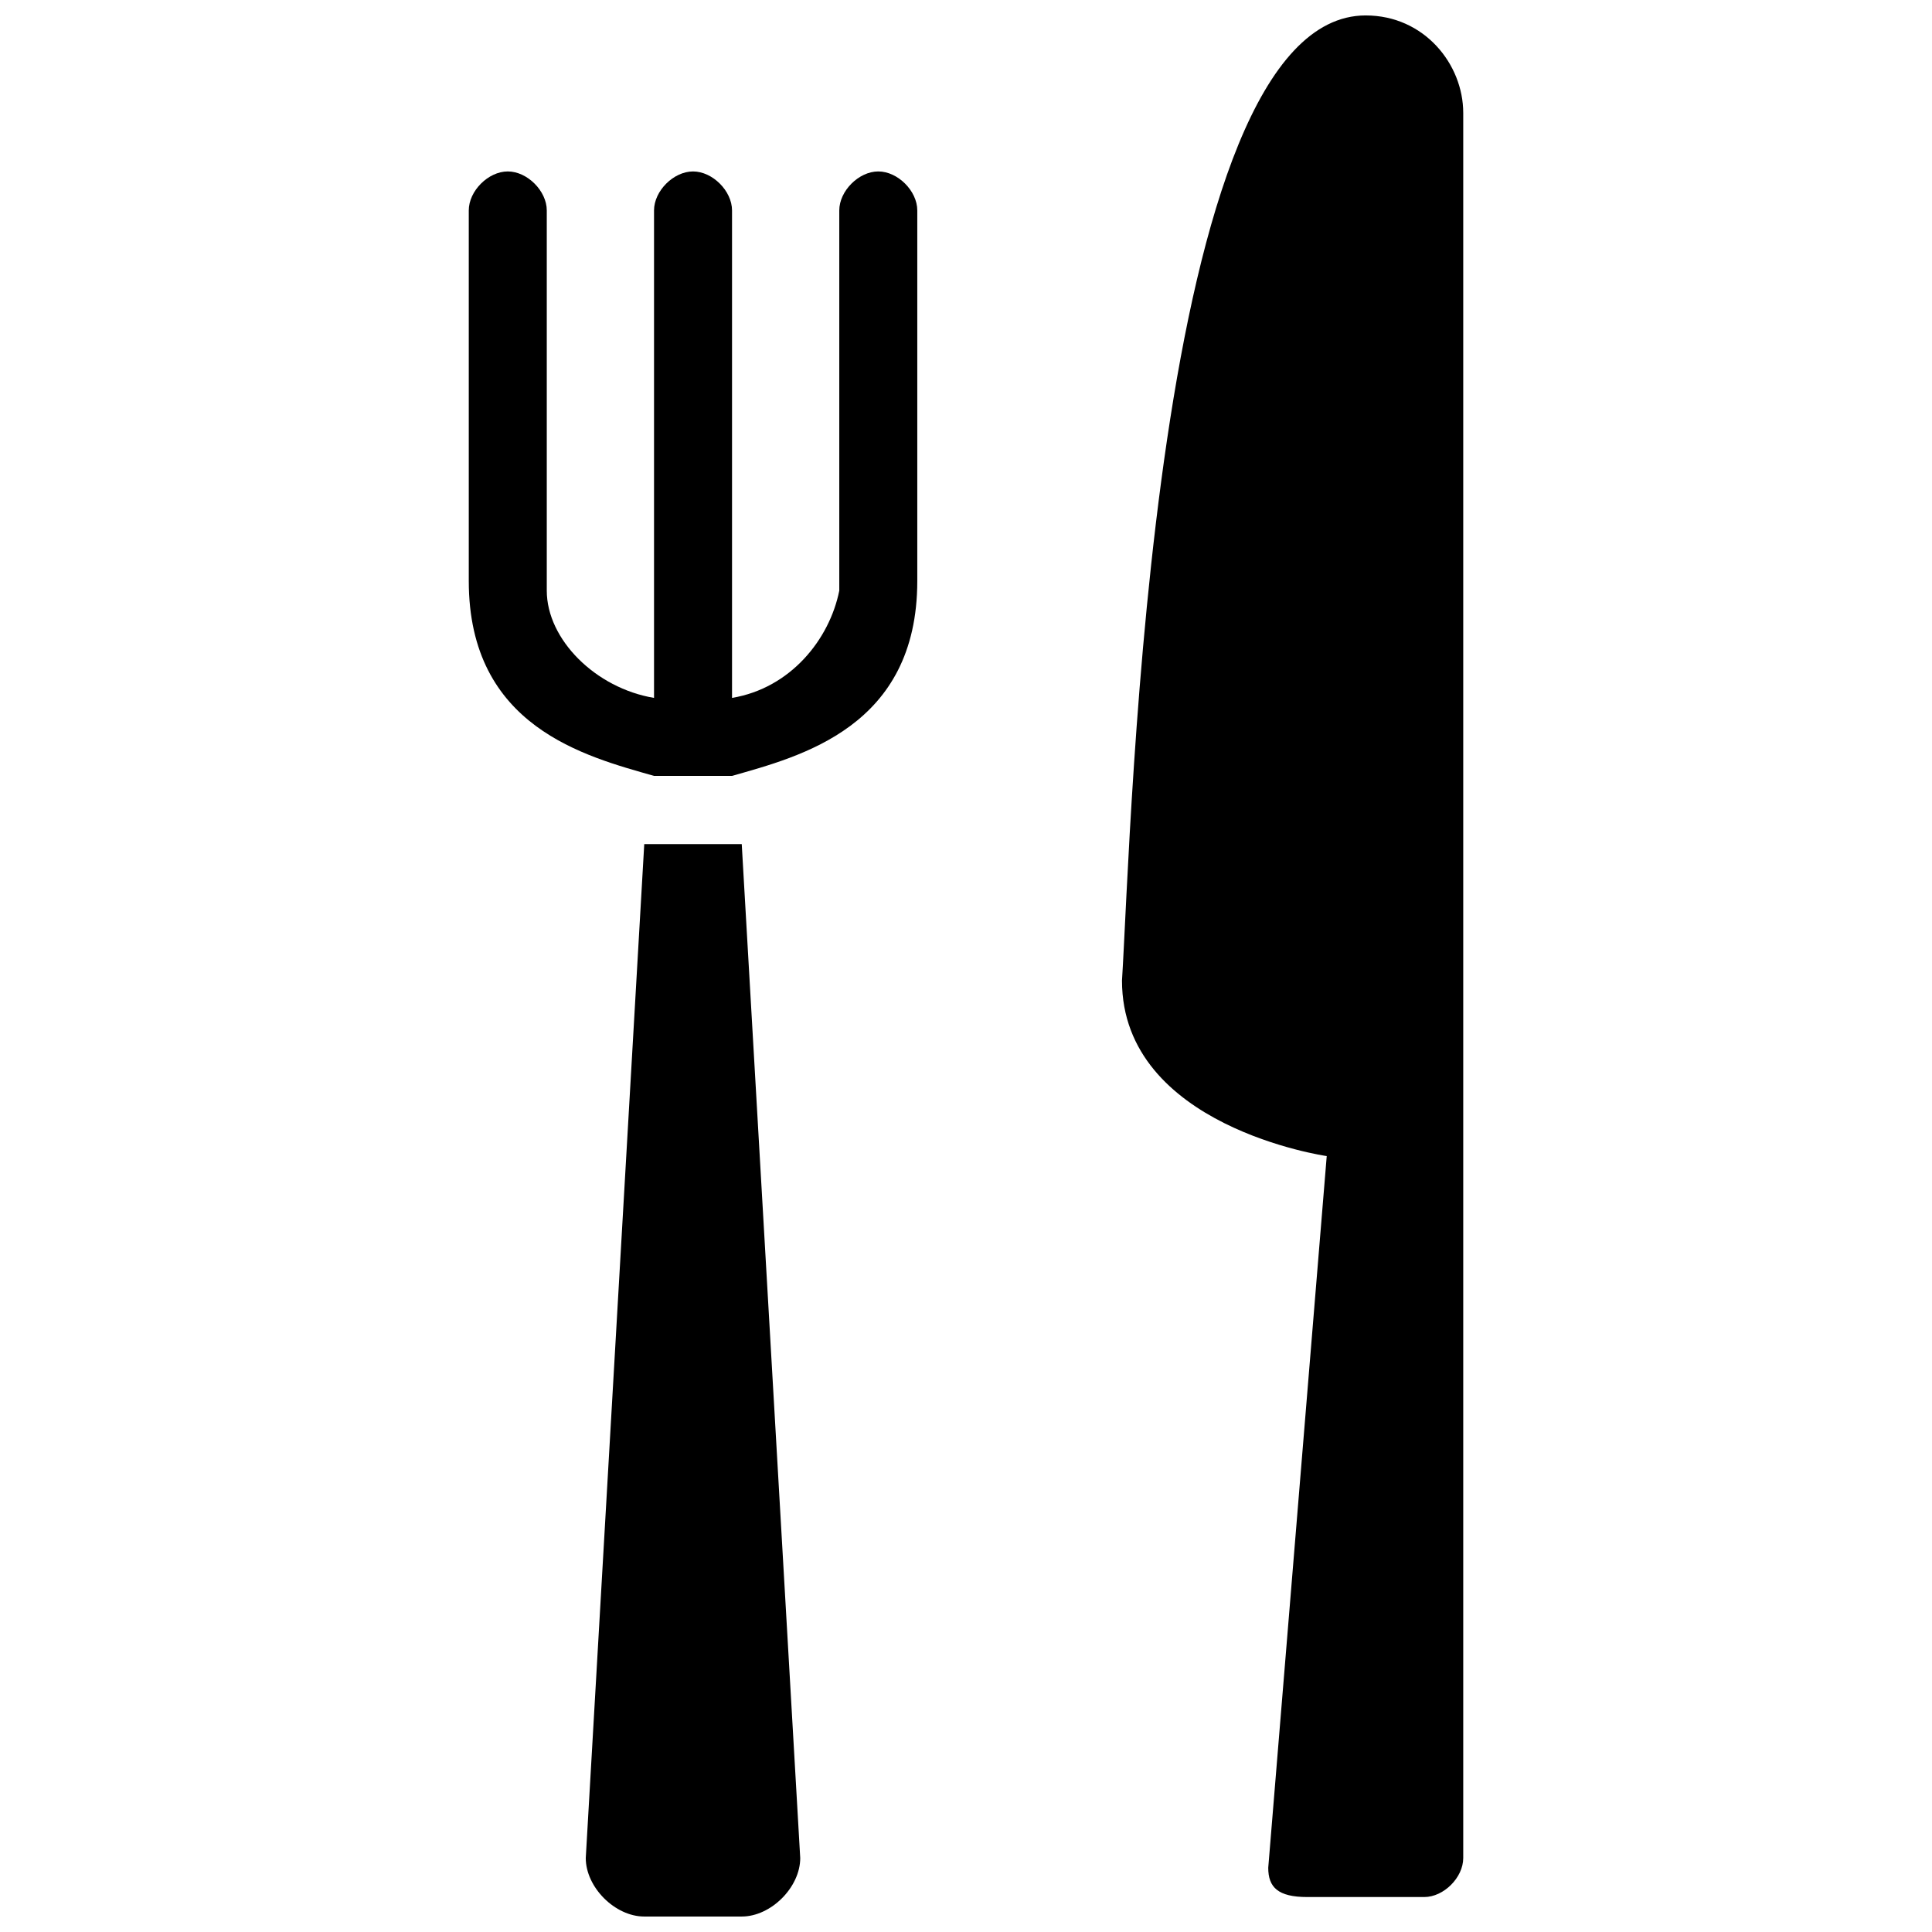
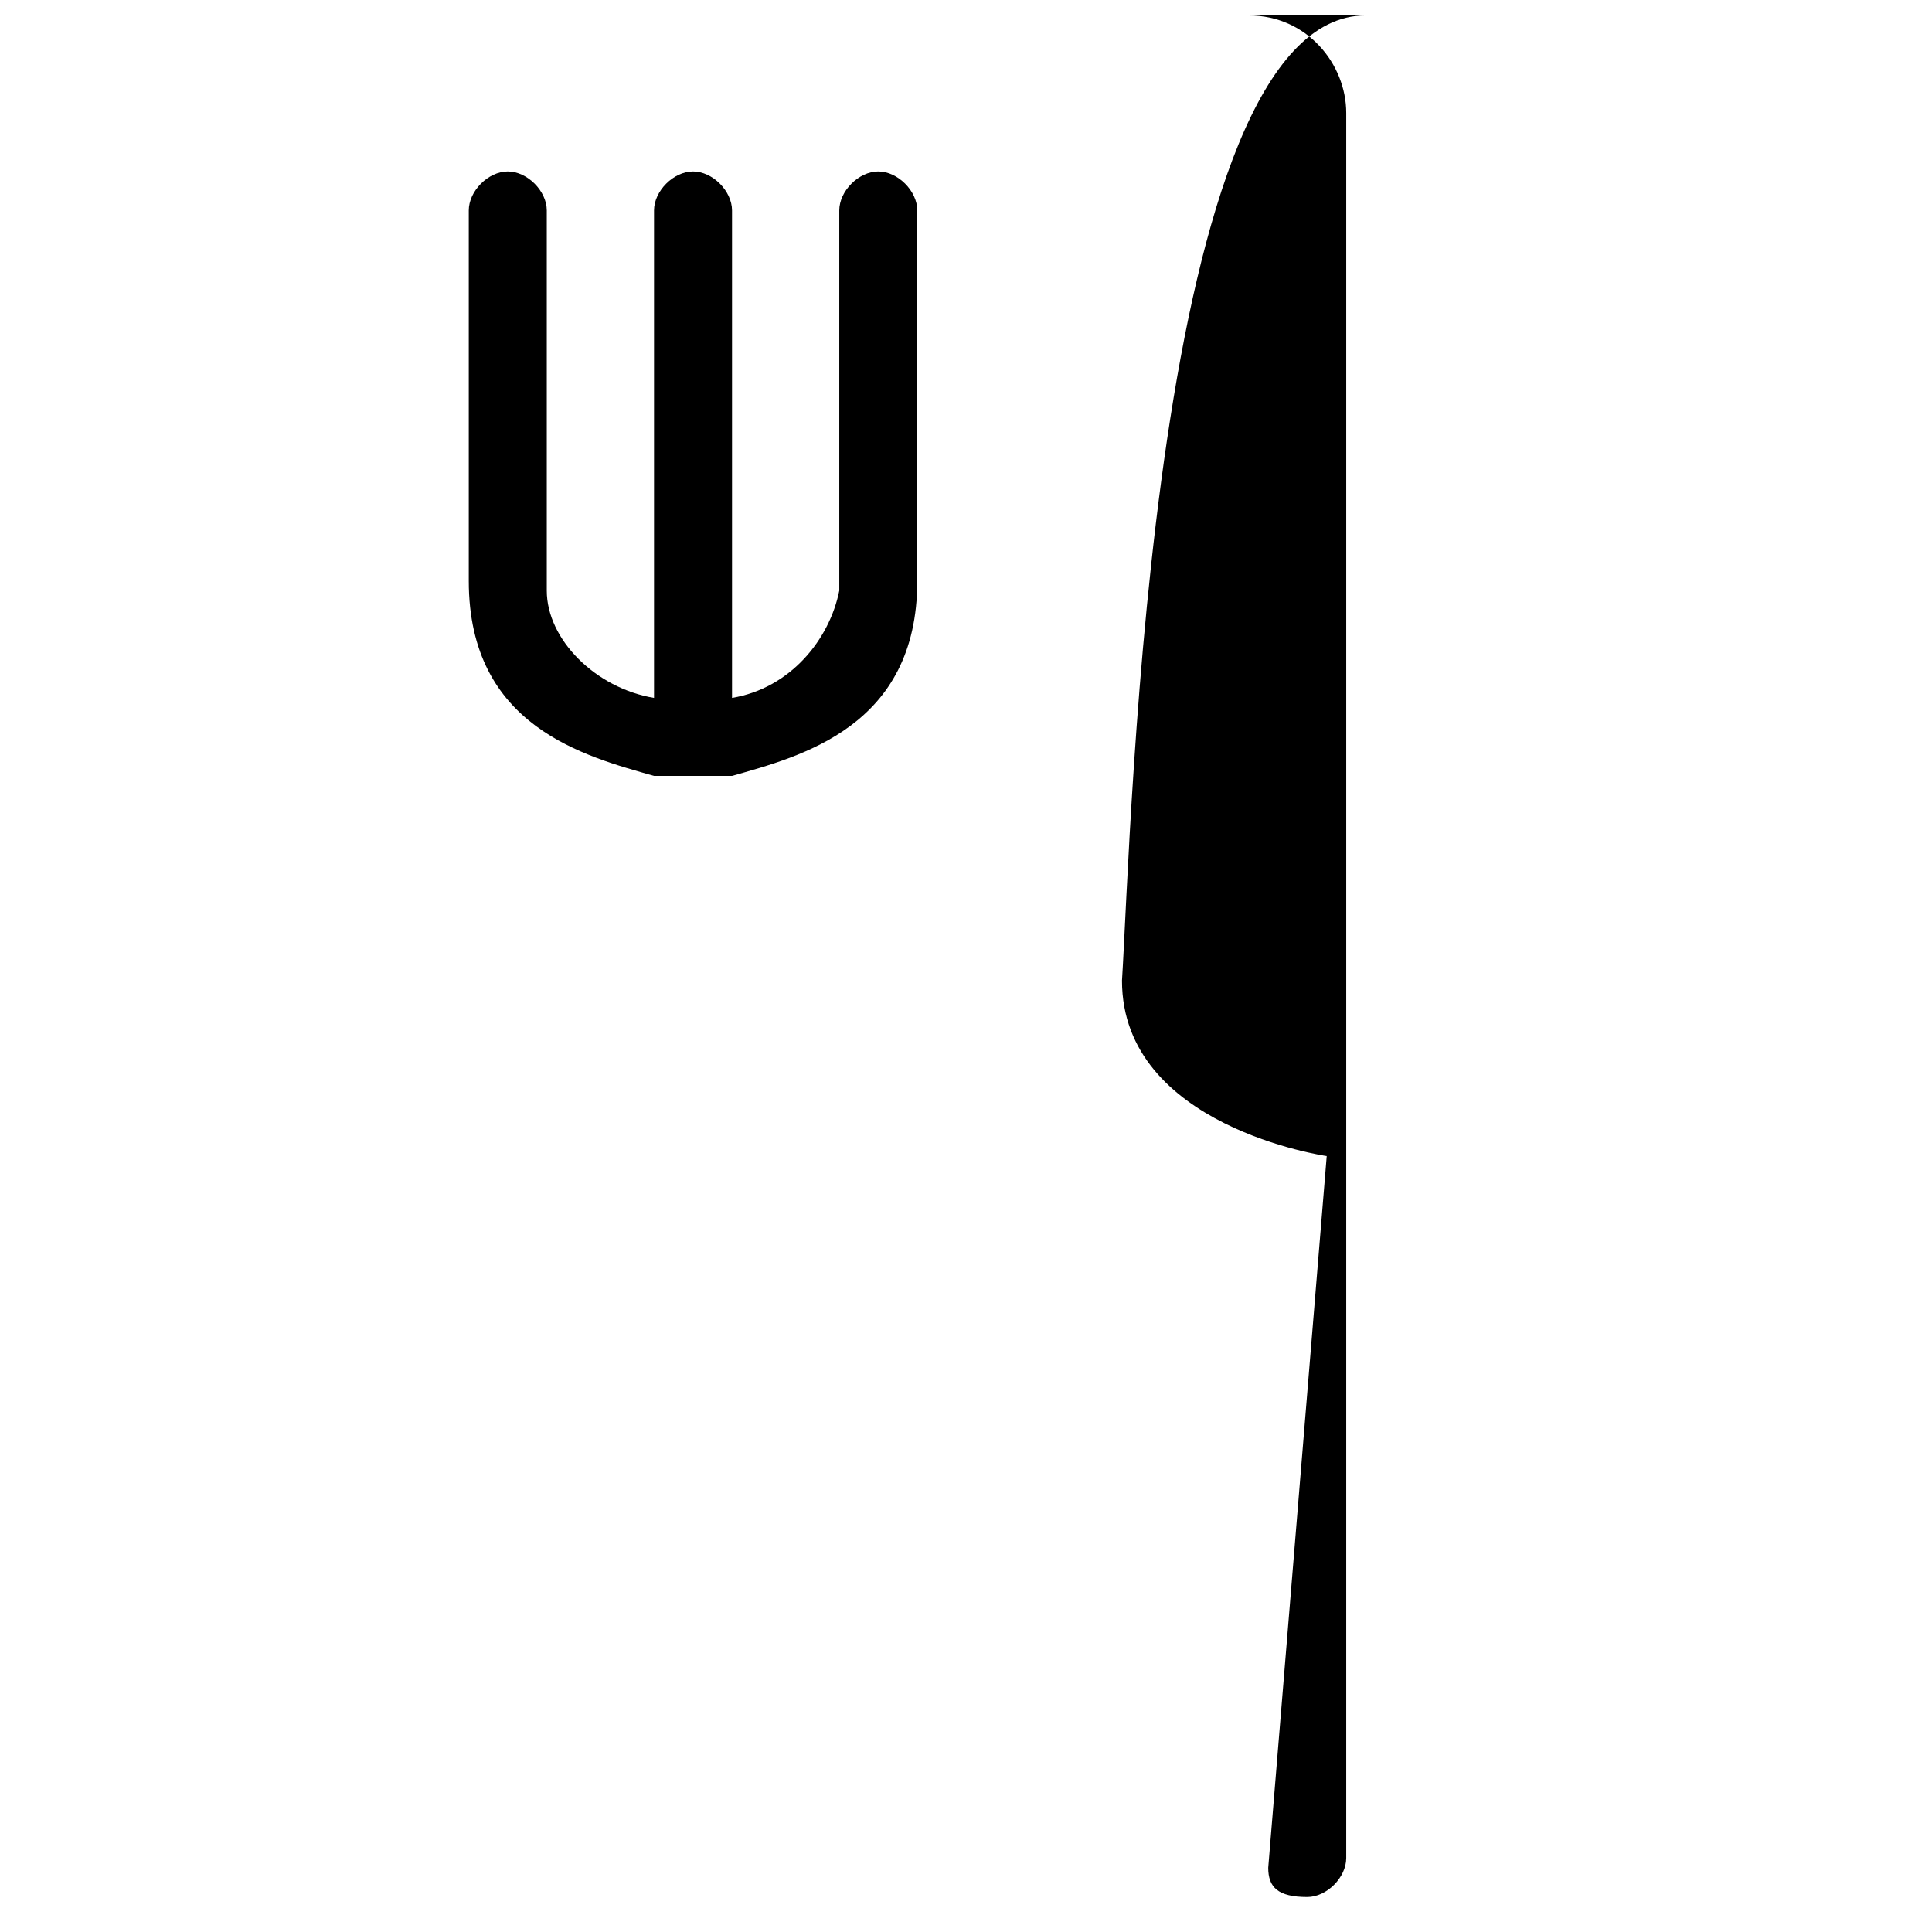
<svg xmlns="http://www.w3.org/2000/svg" width="800px" height="800px" version="1.1" viewBox="144 144 512 512">
  <defs>
    <clipPath id="b">
      <path d="m441 148.09h91v498.91h-91z" />
    </clipPath>
    <clipPath id="a">
-       <path d="m299 367h58v284.9h-58z" />
-     </clipPath>
+       </clipPath>
  </defs>
  <g clip-path="url(#b)">
-     <path d="m505.93 148.09c-56.84 0-62.008 214.44-64.59 255.78 0 38.754 54.258 46.504 54.258 46.504l-15.5 188.61c0 5.168 2.582 7.75 10.336 7.75h31.004c5.168 0 10.336-5.168 10.336-10.336v-462.47c0-12.918-10.336-25.836-25.836-25.836z" fill-rule="evenodd" />
+     <path d="m505.93 148.09c-56.84 0-62.008 214.44-64.59 255.78 0 38.754 54.258 46.504 54.258 46.504l-15.5 188.61c0 5.168 2.582 7.75 10.336 7.75c5.168 0 10.336-5.168 10.336-10.336v-462.47c0-12.918-10.336-25.836-25.836-25.836z" fill-rule="evenodd" />
  </g>
  <g clip-path="url(#a)">
    <path d="m340.57 651.9h-25.836c-7.75 0-15.5-7.75-15.5-15.5l15.5-268.7h25.836l15.5 268.7c0 7.75-7.75 15.5-15.5 15.5z" fill-rule="evenodd" />
  </g>
  <path d="m317.32 349.62c-18.086-5.168-49.09-12.918-49.09-51.672v-98.18c0-5.168 5.168-10.336 10.336-10.336 5.168 0 10.336 5.168 10.336 10.336v100.76c0 12.918 12.918 25.836 28.422 28.422v-129.18c0-5.168 5.168-10.336 10.336-10.336 5.168 0 10.336 5.168 10.336 10.336v129.18c15.5-2.582 25.836-15.5 28.422-28.422v-100.76c0-5.168 5.168-10.336 10.336-10.336 5.168 0 10.336 5.168 10.336 10.336v98.18c0 38.754-31.004 46.504-49.09 51.672z" fill-rule="evenodd" />
</svg>